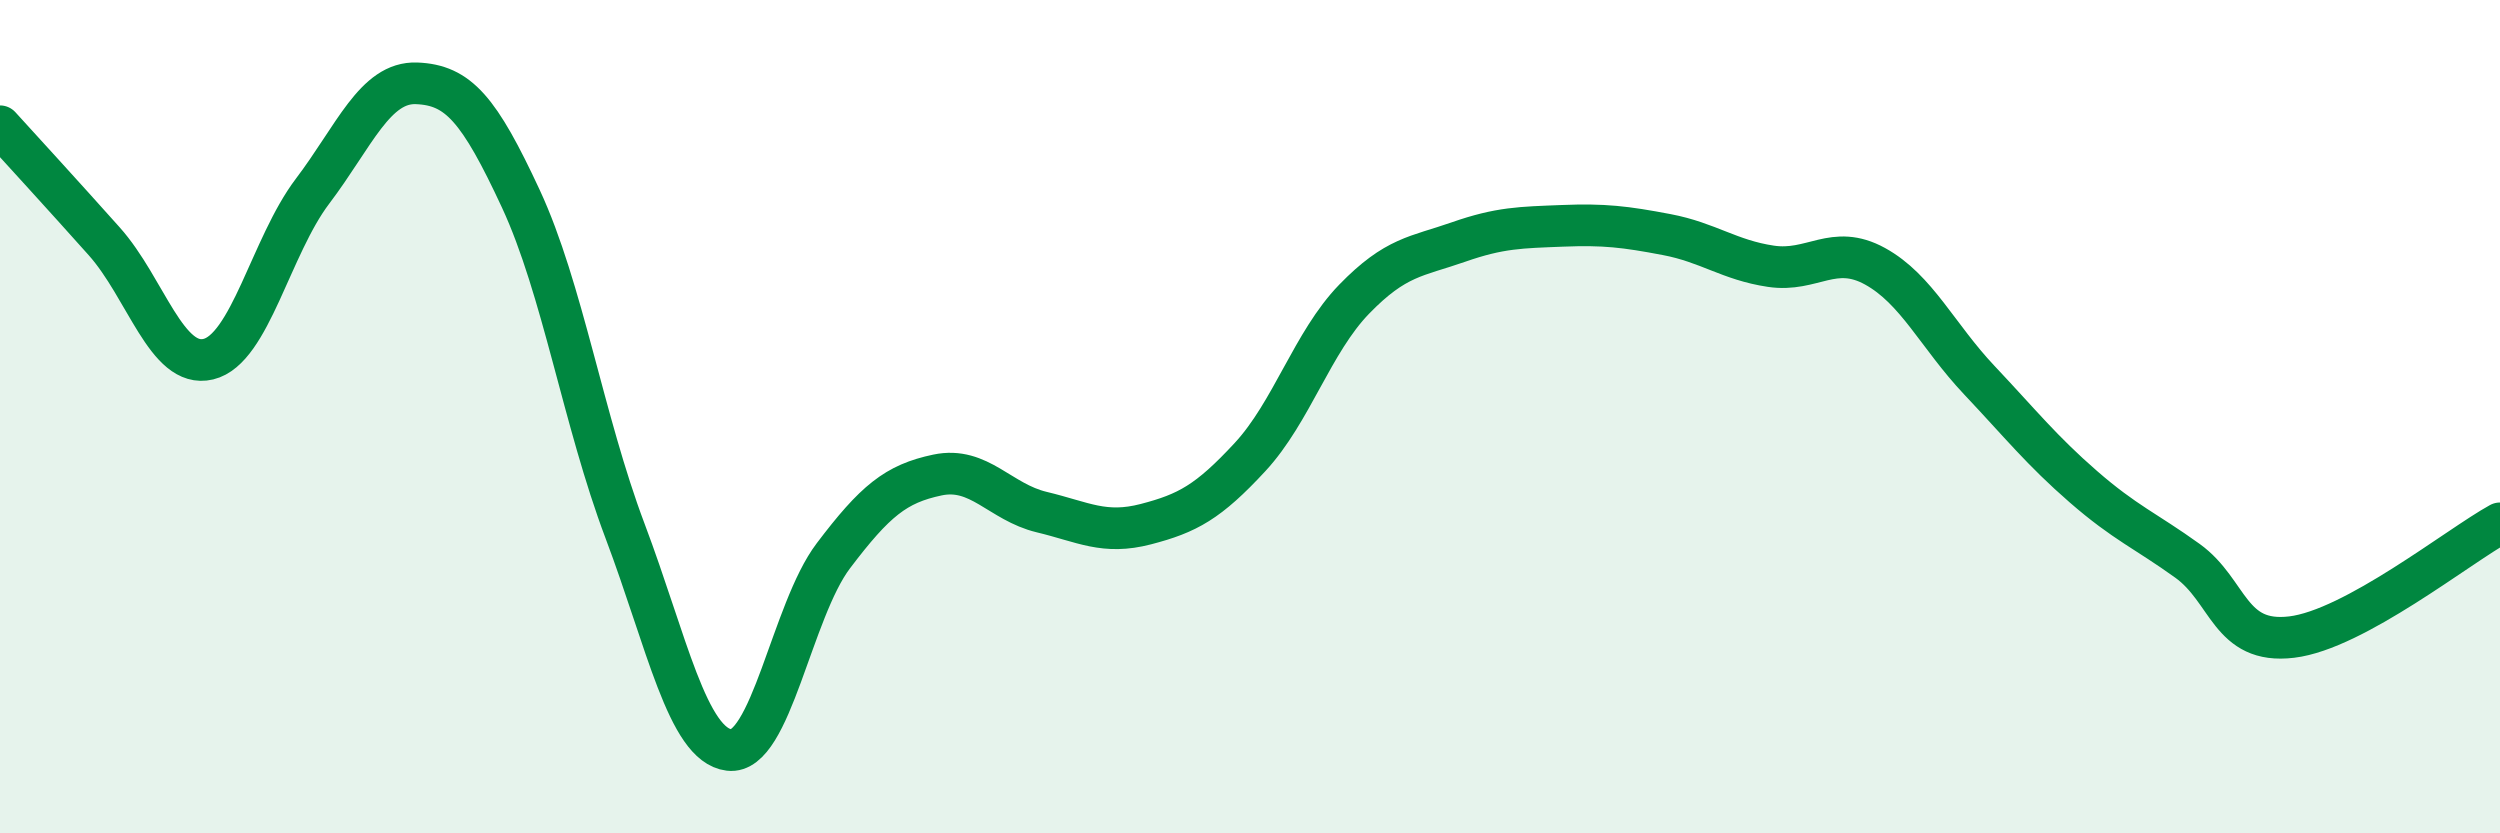
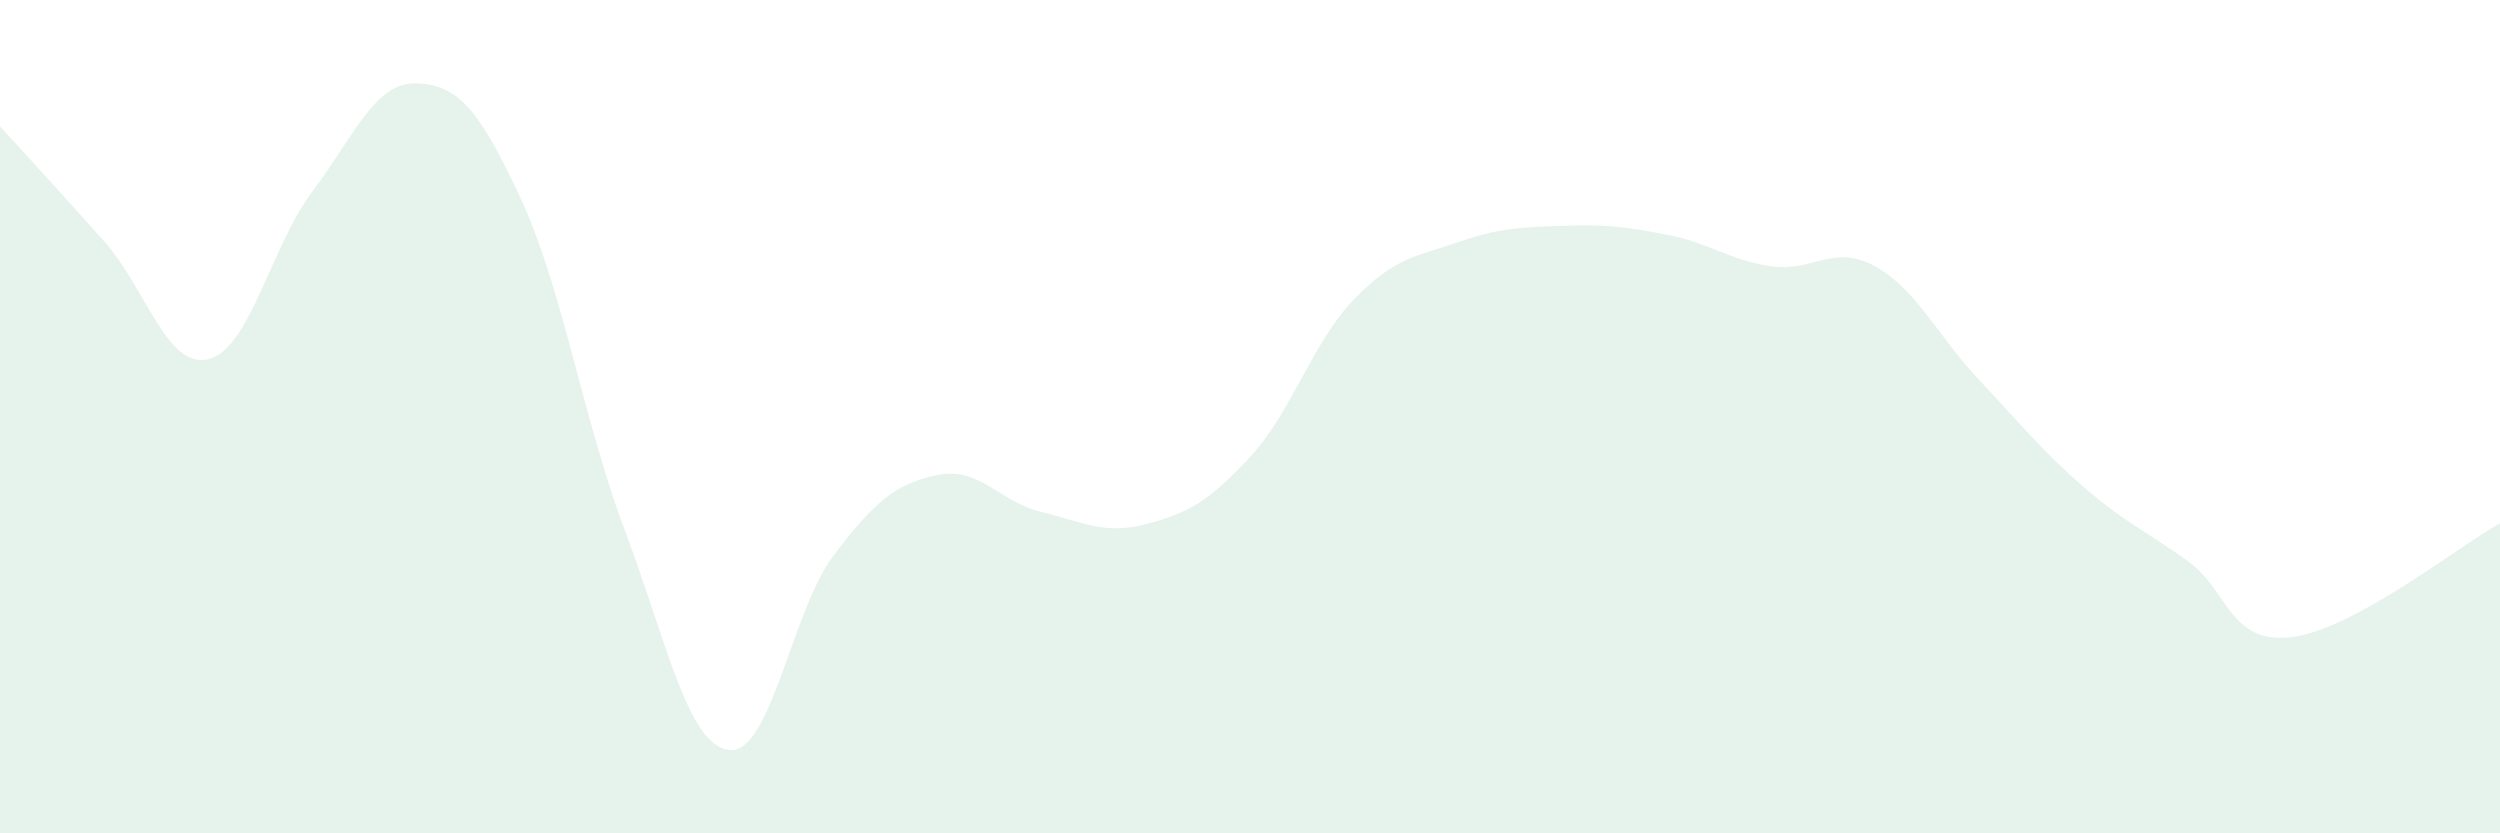
<svg xmlns="http://www.w3.org/2000/svg" width="60" height="20" viewBox="0 0 60 20">
  <path d="M 0,3.03 C 0.5,3.58 1.5,4.67 2.5,5.79 C 3.5,6.91 4,8.86 5,8.62 C 6,8.38 6.5,5.91 7.5,4.59 C 8.5,3.27 9,1.96 10,2 C 11,2.04 11.5,2.62 12.5,4.77 C 13.5,6.92 14,10.09 15,12.74 C 16,15.39 16.5,17.88 17.5,18 C 18.5,18.12 19,14.66 20,13.34 C 21,12.02 21.5,11.61 22.5,11.4 C 23.5,11.19 24,12.05 25,12.29 C 26,12.53 26.5,12.84 27.5,12.58 C 28.5,12.32 29,12.05 30,10.97 C 31,9.89 31.5,8.21 32.5,7.18 C 33.5,6.15 34,6.16 35,5.81 C 36,5.46 36.5,5.46 37.5,5.42 C 38.5,5.38 39,5.44 40,5.63 C 41,5.82 41.5,6.24 42.5,6.39 C 43.5,6.54 44,5.84 45,6.39 C 46,6.94 46.5,8.06 47.5,9.12 C 48.5,10.18 49,10.81 50,11.68 C 51,12.55 51.5,12.74 52.5,13.46 C 53.5,14.18 53.5,15.47 55,15.29 C 56.5,15.11 59,13.11 60,12.56L60 20L0 20Z" fill="#008740" opacity="0.1" stroke-linecap="round" stroke-linejoin="round" />
-   <path d="M 0,3.03 C 0.5,3.58 1.5,4.67 2.5,5.79 C 3.5,6.91 4,8.86 5,8.62 C 6,8.38 6.5,5.91 7.5,4.59 C 8.5,3.27 9,1.96 10,2 C 11,2.04 11.5,2.62 12.5,4.77 C 13.5,6.92 14,10.09 15,12.74 C 16,15.39 16.5,17.88 17.5,18 C 18.5,18.12 19,14.66 20,13.34 C 21,12.02 21.5,11.61 22.5,11.4 C 23.5,11.19 24,12.05 25,12.29 C 26,12.53 26.5,12.84 27.5,12.58 C 28.5,12.32 29,12.05 30,10.97 C 31,9.89 31.5,8.21 32.5,7.18 C 33.5,6.15 34,6.16 35,5.81 C 36,5.46 36.5,5.46 37.5,5.42 C 38.5,5.38 39,5.44 40,5.63 C 41,5.82 41.5,6.24 42.5,6.39 C 43.5,6.54 44,5.84 45,6.39 C 46,6.94 46.5,8.06 47.5,9.12 C 48.5,10.18 49,10.81 50,11.68 C 51,12.55 51.5,12.74 52.5,13.46 C 53.5,14.18 53.5,15.47 55,15.29 C 56.5,15.11 59,13.11 60,12.56" stroke="#008740" stroke-width="1" fill="none" stroke-linecap="round" stroke-linejoin="round" />
</svg>